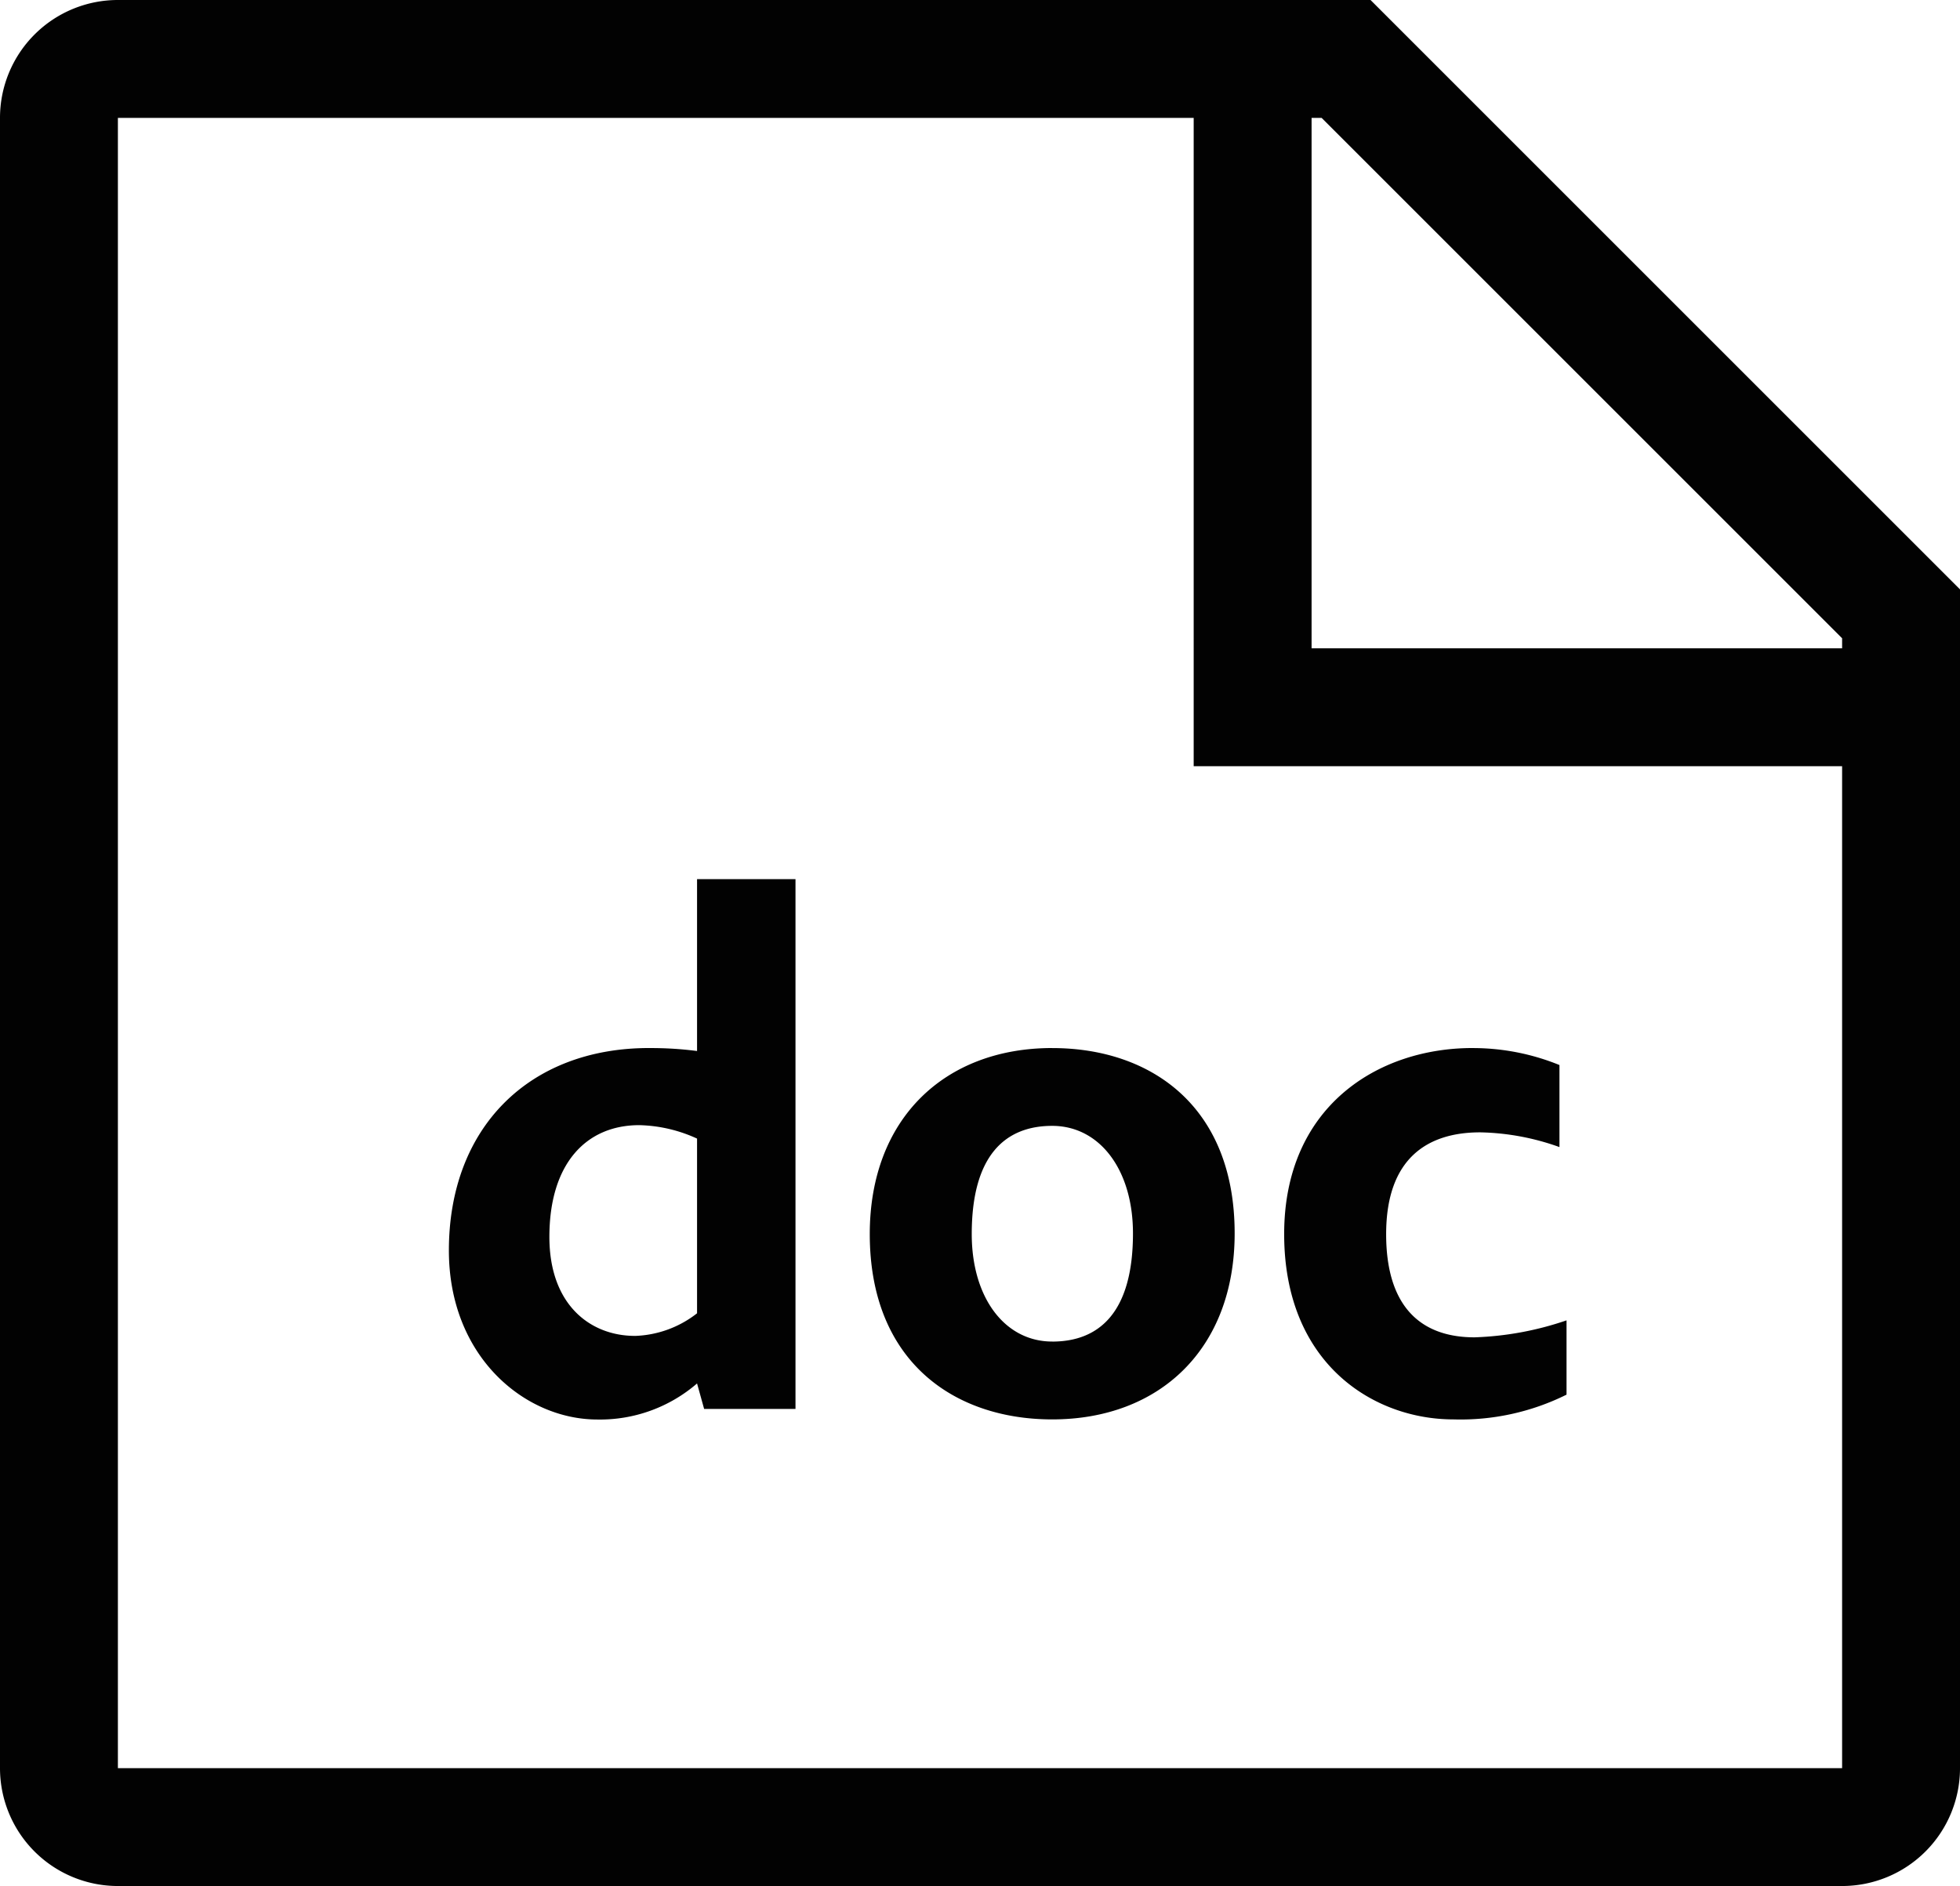
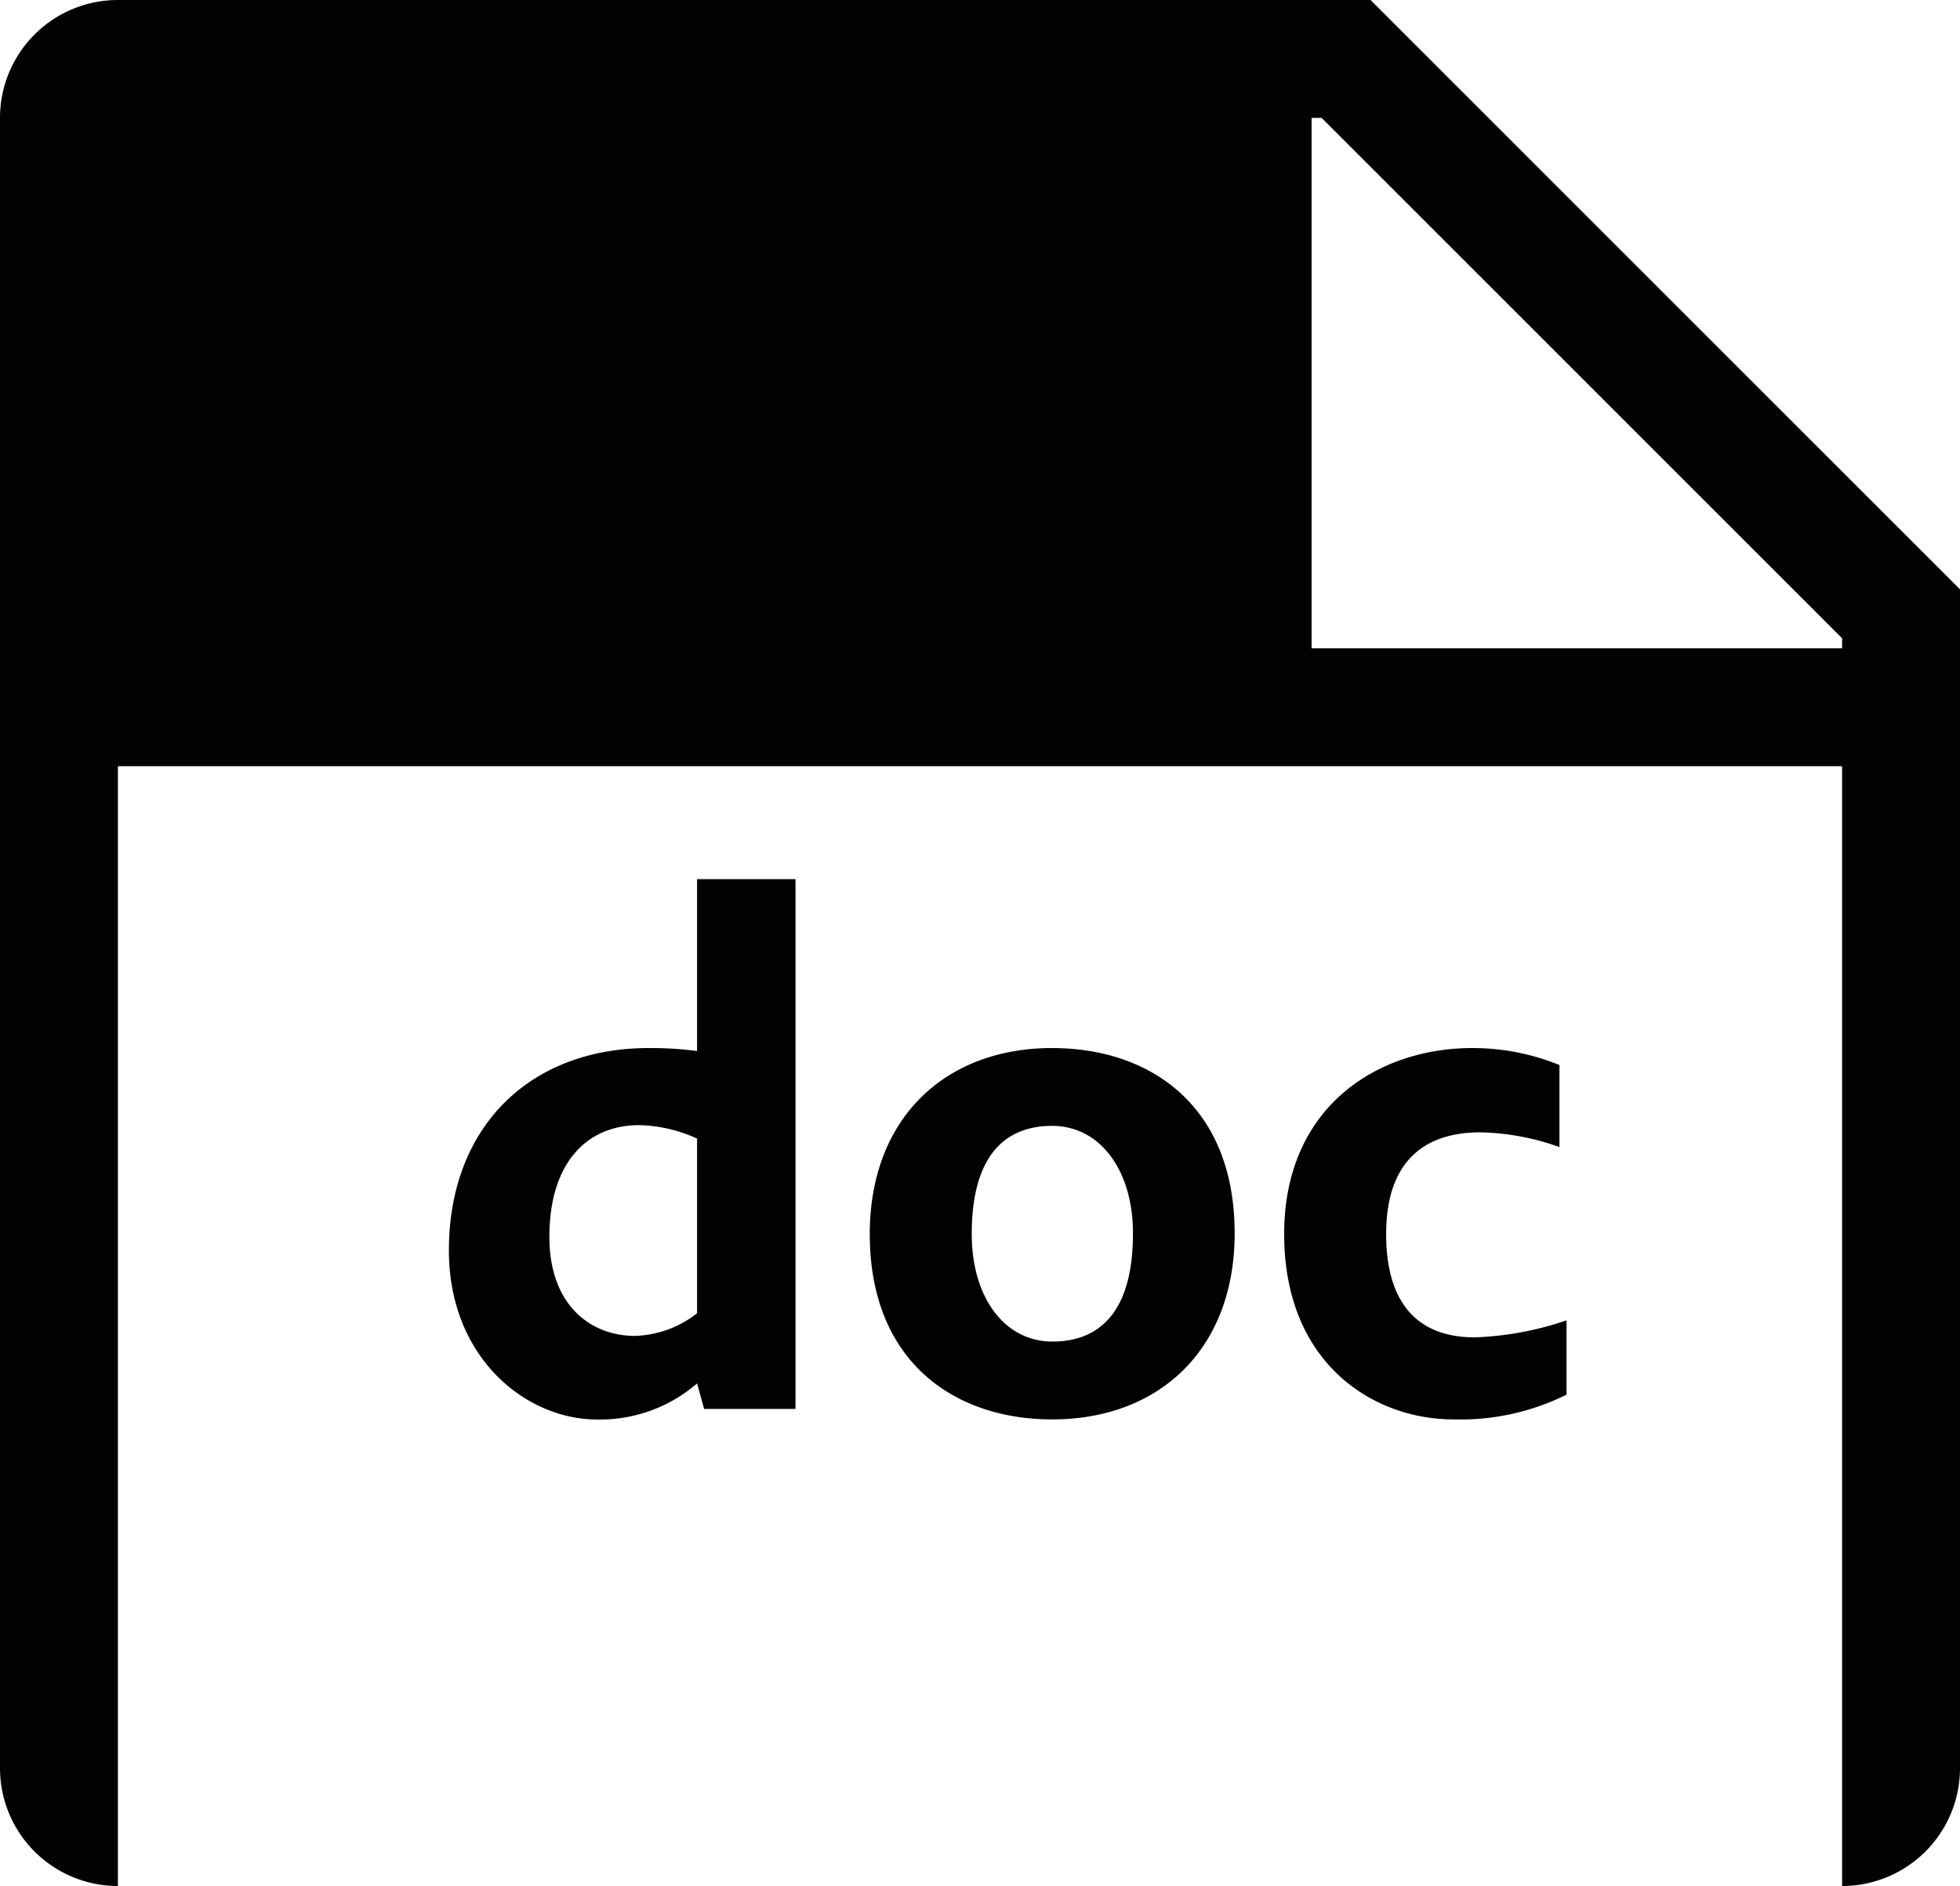
<svg xmlns="http://www.w3.org/2000/svg" width="66.5" height="64" viewBox="0 0 66.5 64">
  <defs>
    <style>
      .cls-1 {
        fill: #020202;
        fill-rule: evenodd;
      }
    </style>
  </defs>
-   <path id="doc" class="cls-1" d="M2270,804h-58.5a4,4,0,0,1-4-4V744a4,4,0,0,1,4-4H2254l20,20v40A4,4,0,0,1,2270,804Zm0-42.341L2252.34,744H2252v18h18v-0.341Zm0,4.342h-22V744h-36.5v56H2270V766Zm-40.48,9.564a12.08,12.08,0,0,1,1.63.1v-5.833h3.34v17.978h-3.1l-0.24-.864a5.034,5.034,0,0,1-3.38,1.224c-2.47,0-5.04-2.136-5.04-5.737C2222.73,778.276,2225.44,775.564,2229.52,775.564Zm-0.48,9.768a3.6,3.6,0,0,0,2.11-.768v-5.928a4.938,4.938,0,0,0-1.96-.456c-1.8,0-3.05,1.3-3.05,3.792C2226.14,784.3,2227.55,785.332,2229.04,785.332Zm14.16-9.768c3.34,0,6.19,1.968,6.19,6.288,0,3.913-2.54,6.313-6.19,6.313-3.33,0-6.19-1.968-6.19-6.289C2237.01,777.964,2239.55,775.564,2243.2,775.564Zm0,9.96c1.59,0,2.74-.984,2.74-3.672,0-2.16-1.13-3.648-2.74-3.648-1.58,0-2.73.984-2.73,3.672C2240.47,784.036,2241.59,785.524,2243.2,785.524Zm14.26-9.96a7.789,7.789,0,0,1,2.95.576v2.784a8.392,8.392,0,0,0-2.69-.5c-1.77,0-3.19.864-3.19,3.456,0,2.376,1.1,3.5,3,3.5a10.681,10.681,0,0,0,3.12-.576v2.521a8.075,8.075,0,0,1-3.84.84c-2.69,0-5.74-1.872-5.74-6.289C2251.07,777.556,2254.24,775.564,2257.46,775.564Z" transform="translate(-2207.5 -740)" />
+   <path id="doc" class="cls-1" d="M2270,804h-58.5a4,4,0,0,1-4-4V744a4,4,0,0,1,4-4H2254l20,20v40A4,4,0,0,1,2270,804Zm0-42.341L2252.34,744H2252v18h18v-0.341Zm0,4.342h-22h-36.5v56H2270V766Zm-40.48,9.564a12.08,12.08,0,0,1,1.63.1v-5.833h3.34v17.978h-3.1l-0.24-.864a5.034,5.034,0,0,1-3.38,1.224c-2.47,0-5.04-2.136-5.04-5.737C2222.73,778.276,2225.44,775.564,2229.52,775.564Zm-0.48,9.768a3.6,3.6,0,0,0,2.11-.768v-5.928a4.938,4.938,0,0,0-1.96-.456c-1.8,0-3.05,1.3-3.05,3.792C2226.14,784.3,2227.55,785.332,2229.04,785.332Zm14.16-9.768c3.34,0,6.19,1.968,6.19,6.288,0,3.913-2.54,6.313-6.19,6.313-3.33,0-6.19-1.968-6.19-6.289C2237.01,777.964,2239.55,775.564,2243.2,775.564Zm0,9.96c1.59,0,2.74-.984,2.74-3.672,0-2.16-1.13-3.648-2.74-3.648-1.58,0-2.73.984-2.73,3.672C2240.47,784.036,2241.59,785.524,2243.2,785.524Zm14.26-9.96a7.789,7.789,0,0,1,2.95.576v2.784a8.392,8.392,0,0,0-2.69-.5c-1.77,0-3.19.864-3.19,3.456,0,2.376,1.1,3.5,3,3.5a10.681,10.681,0,0,0,3.12-.576v2.521a8.075,8.075,0,0,1-3.84.84c-2.69,0-5.74-1.872-5.74-6.289C2251.07,777.556,2254.24,775.564,2257.46,775.564Z" transform="translate(-2207.5 -740)" />
</svg>